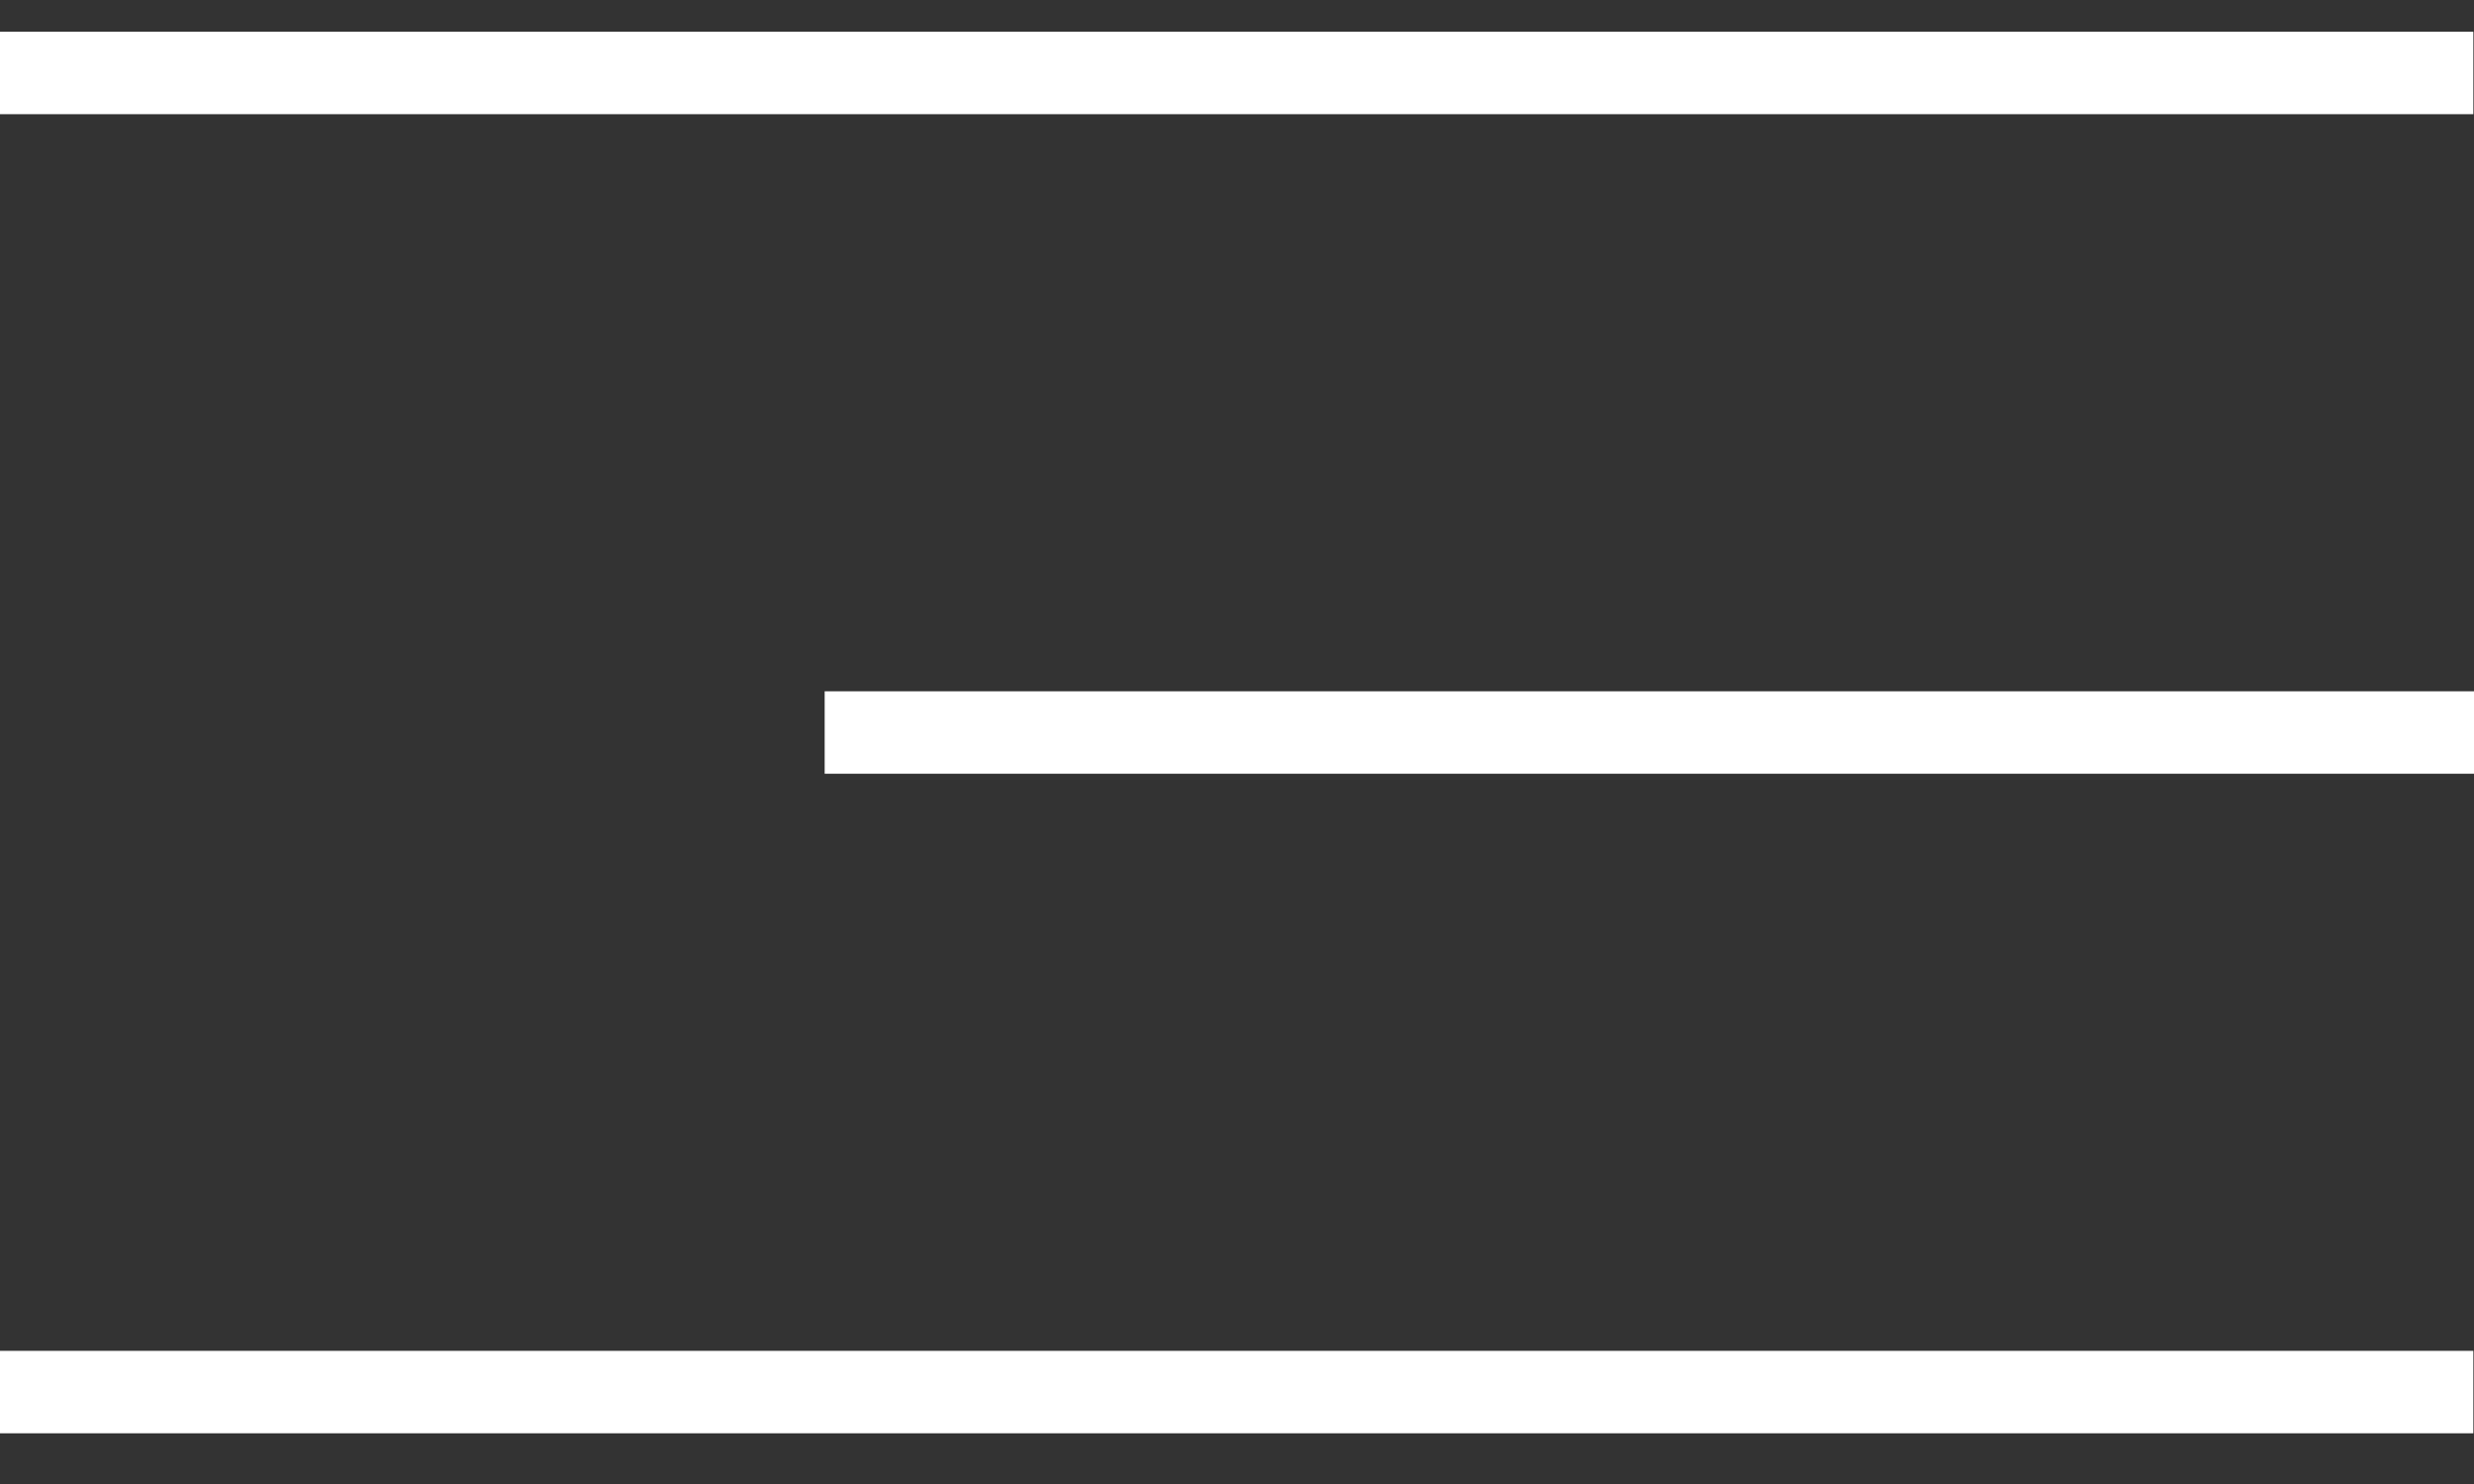
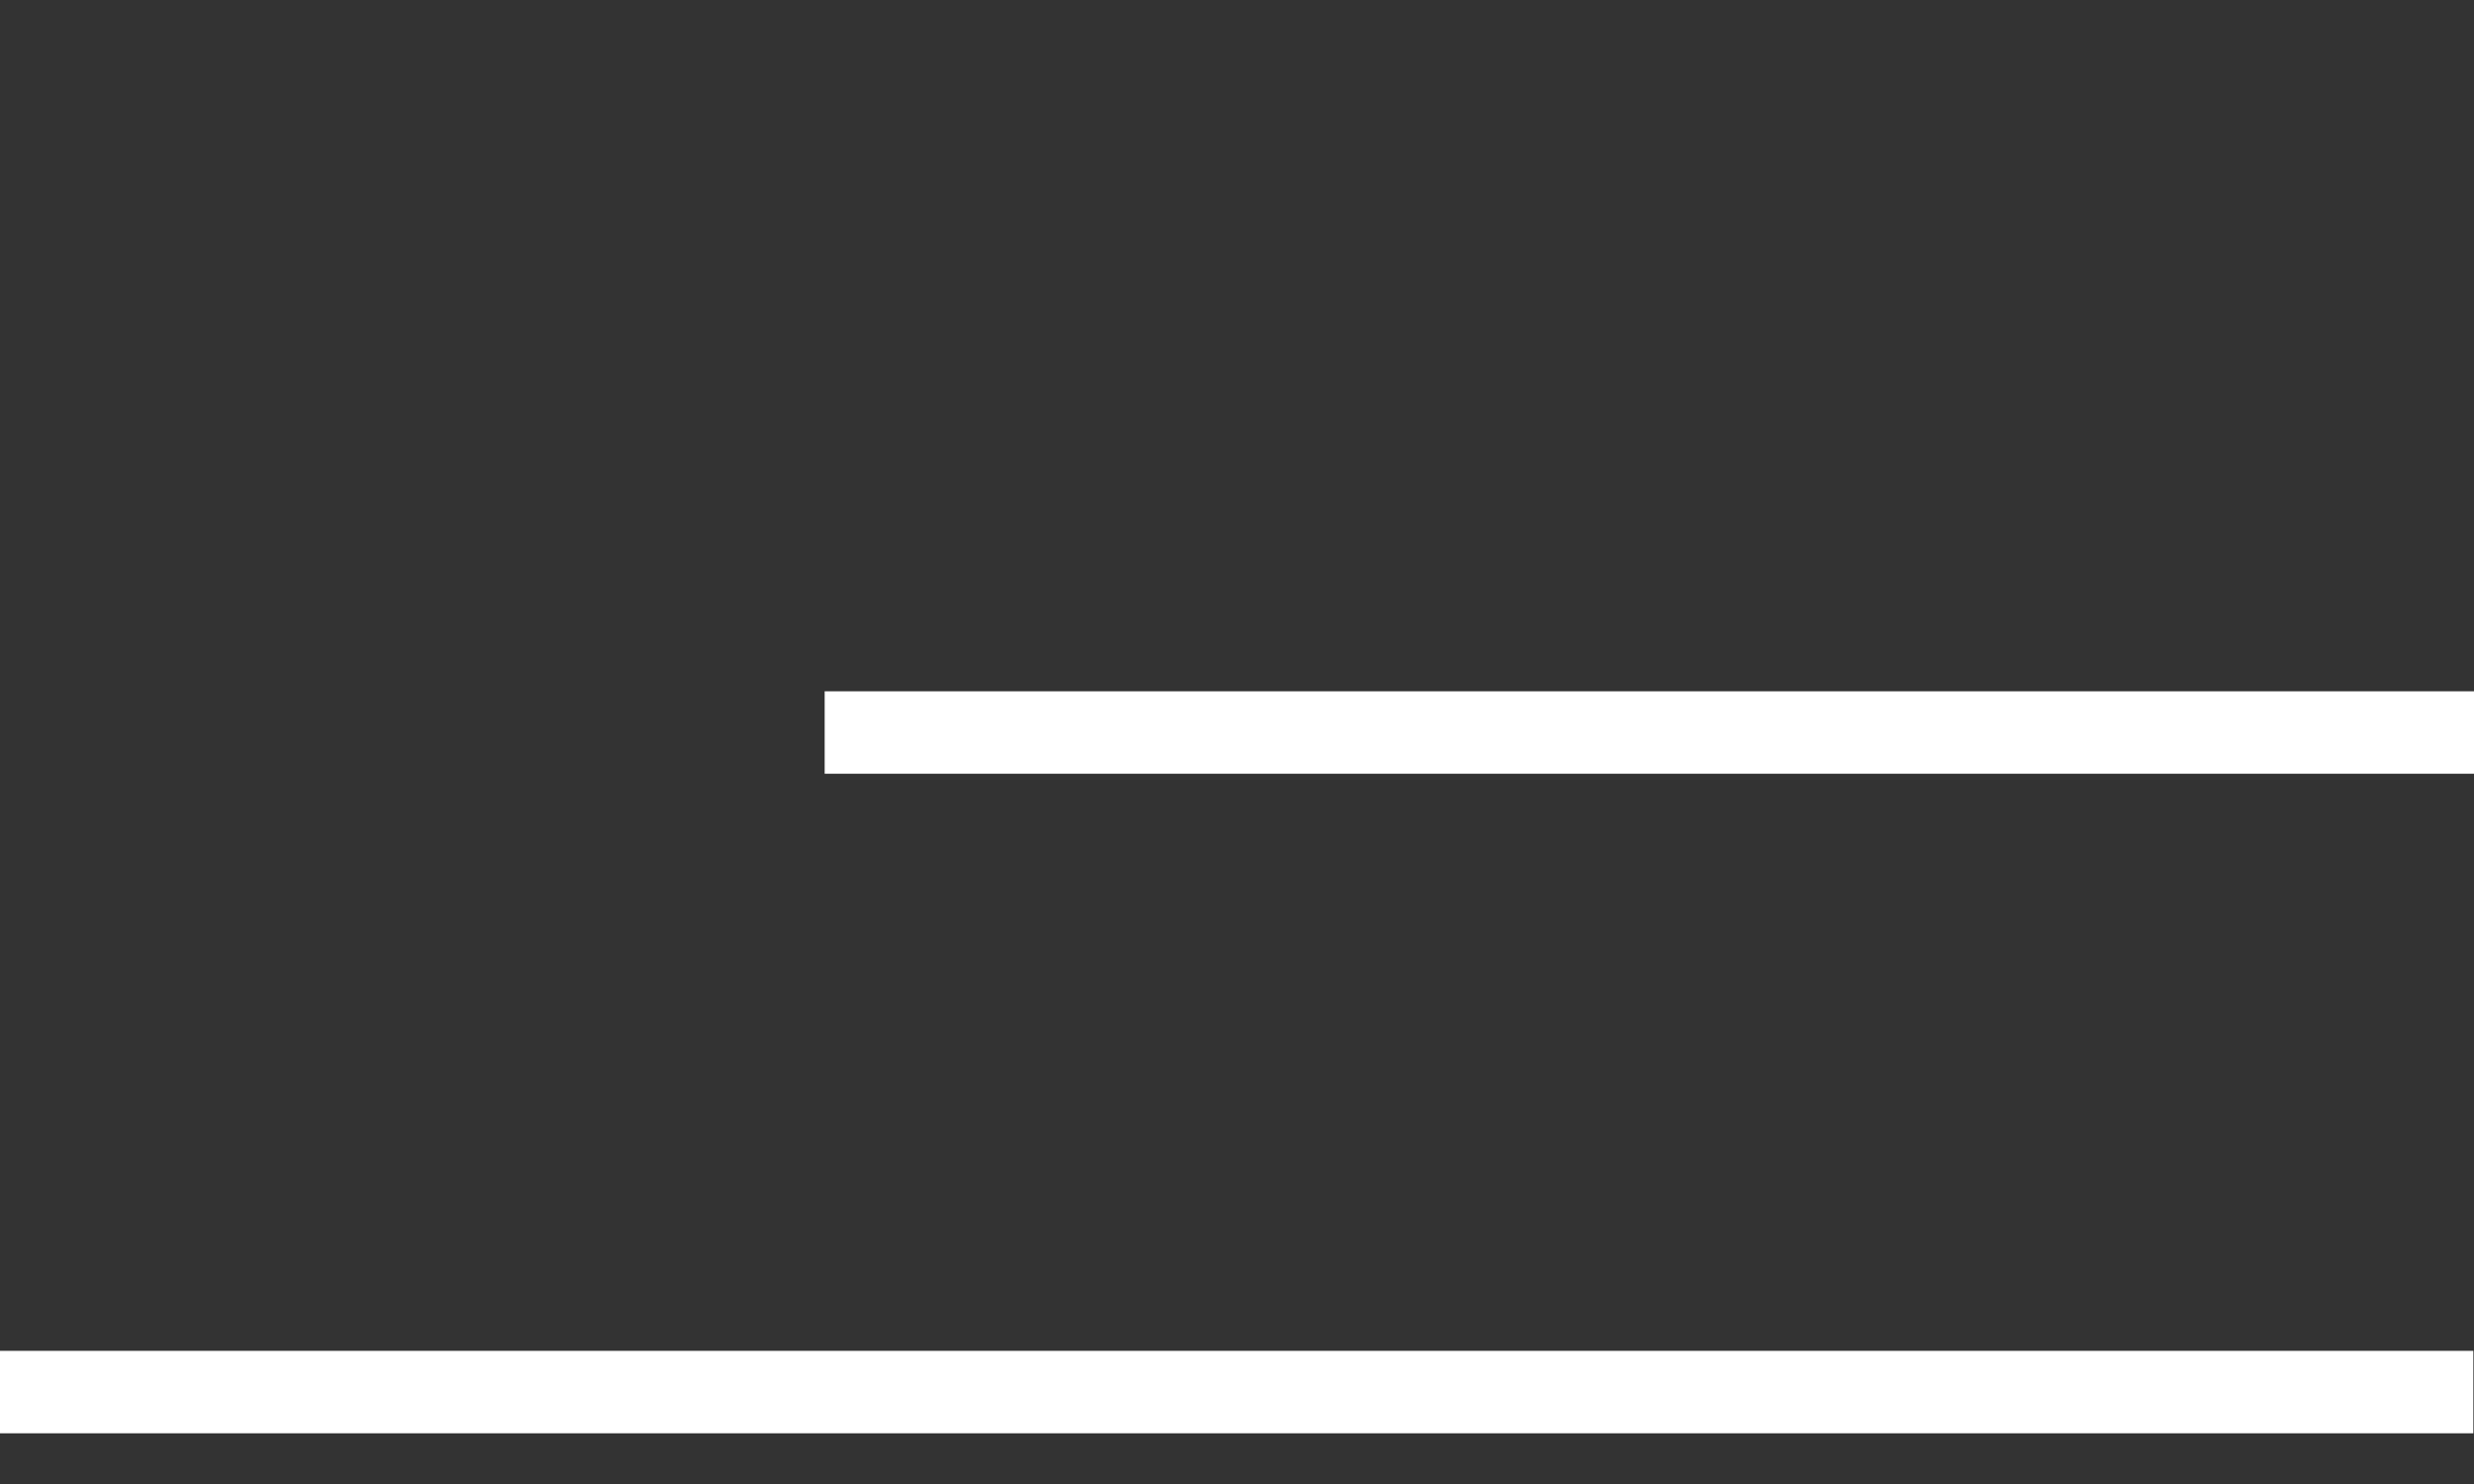
<svg xmlns="http://www.w3.org/2000/svg" width="30" height="18" viewBox="0 0 30 18" fill="none">
  <rect x="0" y="0" width="30" height="18" fill="#333333" stroke="none" />
-   <line x1="-0.008" y1="0.885" x2="29.992" y2="0.885" stroke="white" />
  <line x1="10" y1="8.885" x2="30" y2="8.885" stroke="white" />
  <line x1="-0.008" y1="16.885" x2="29.992" y2="16.885" stroke="white" />
</svg>